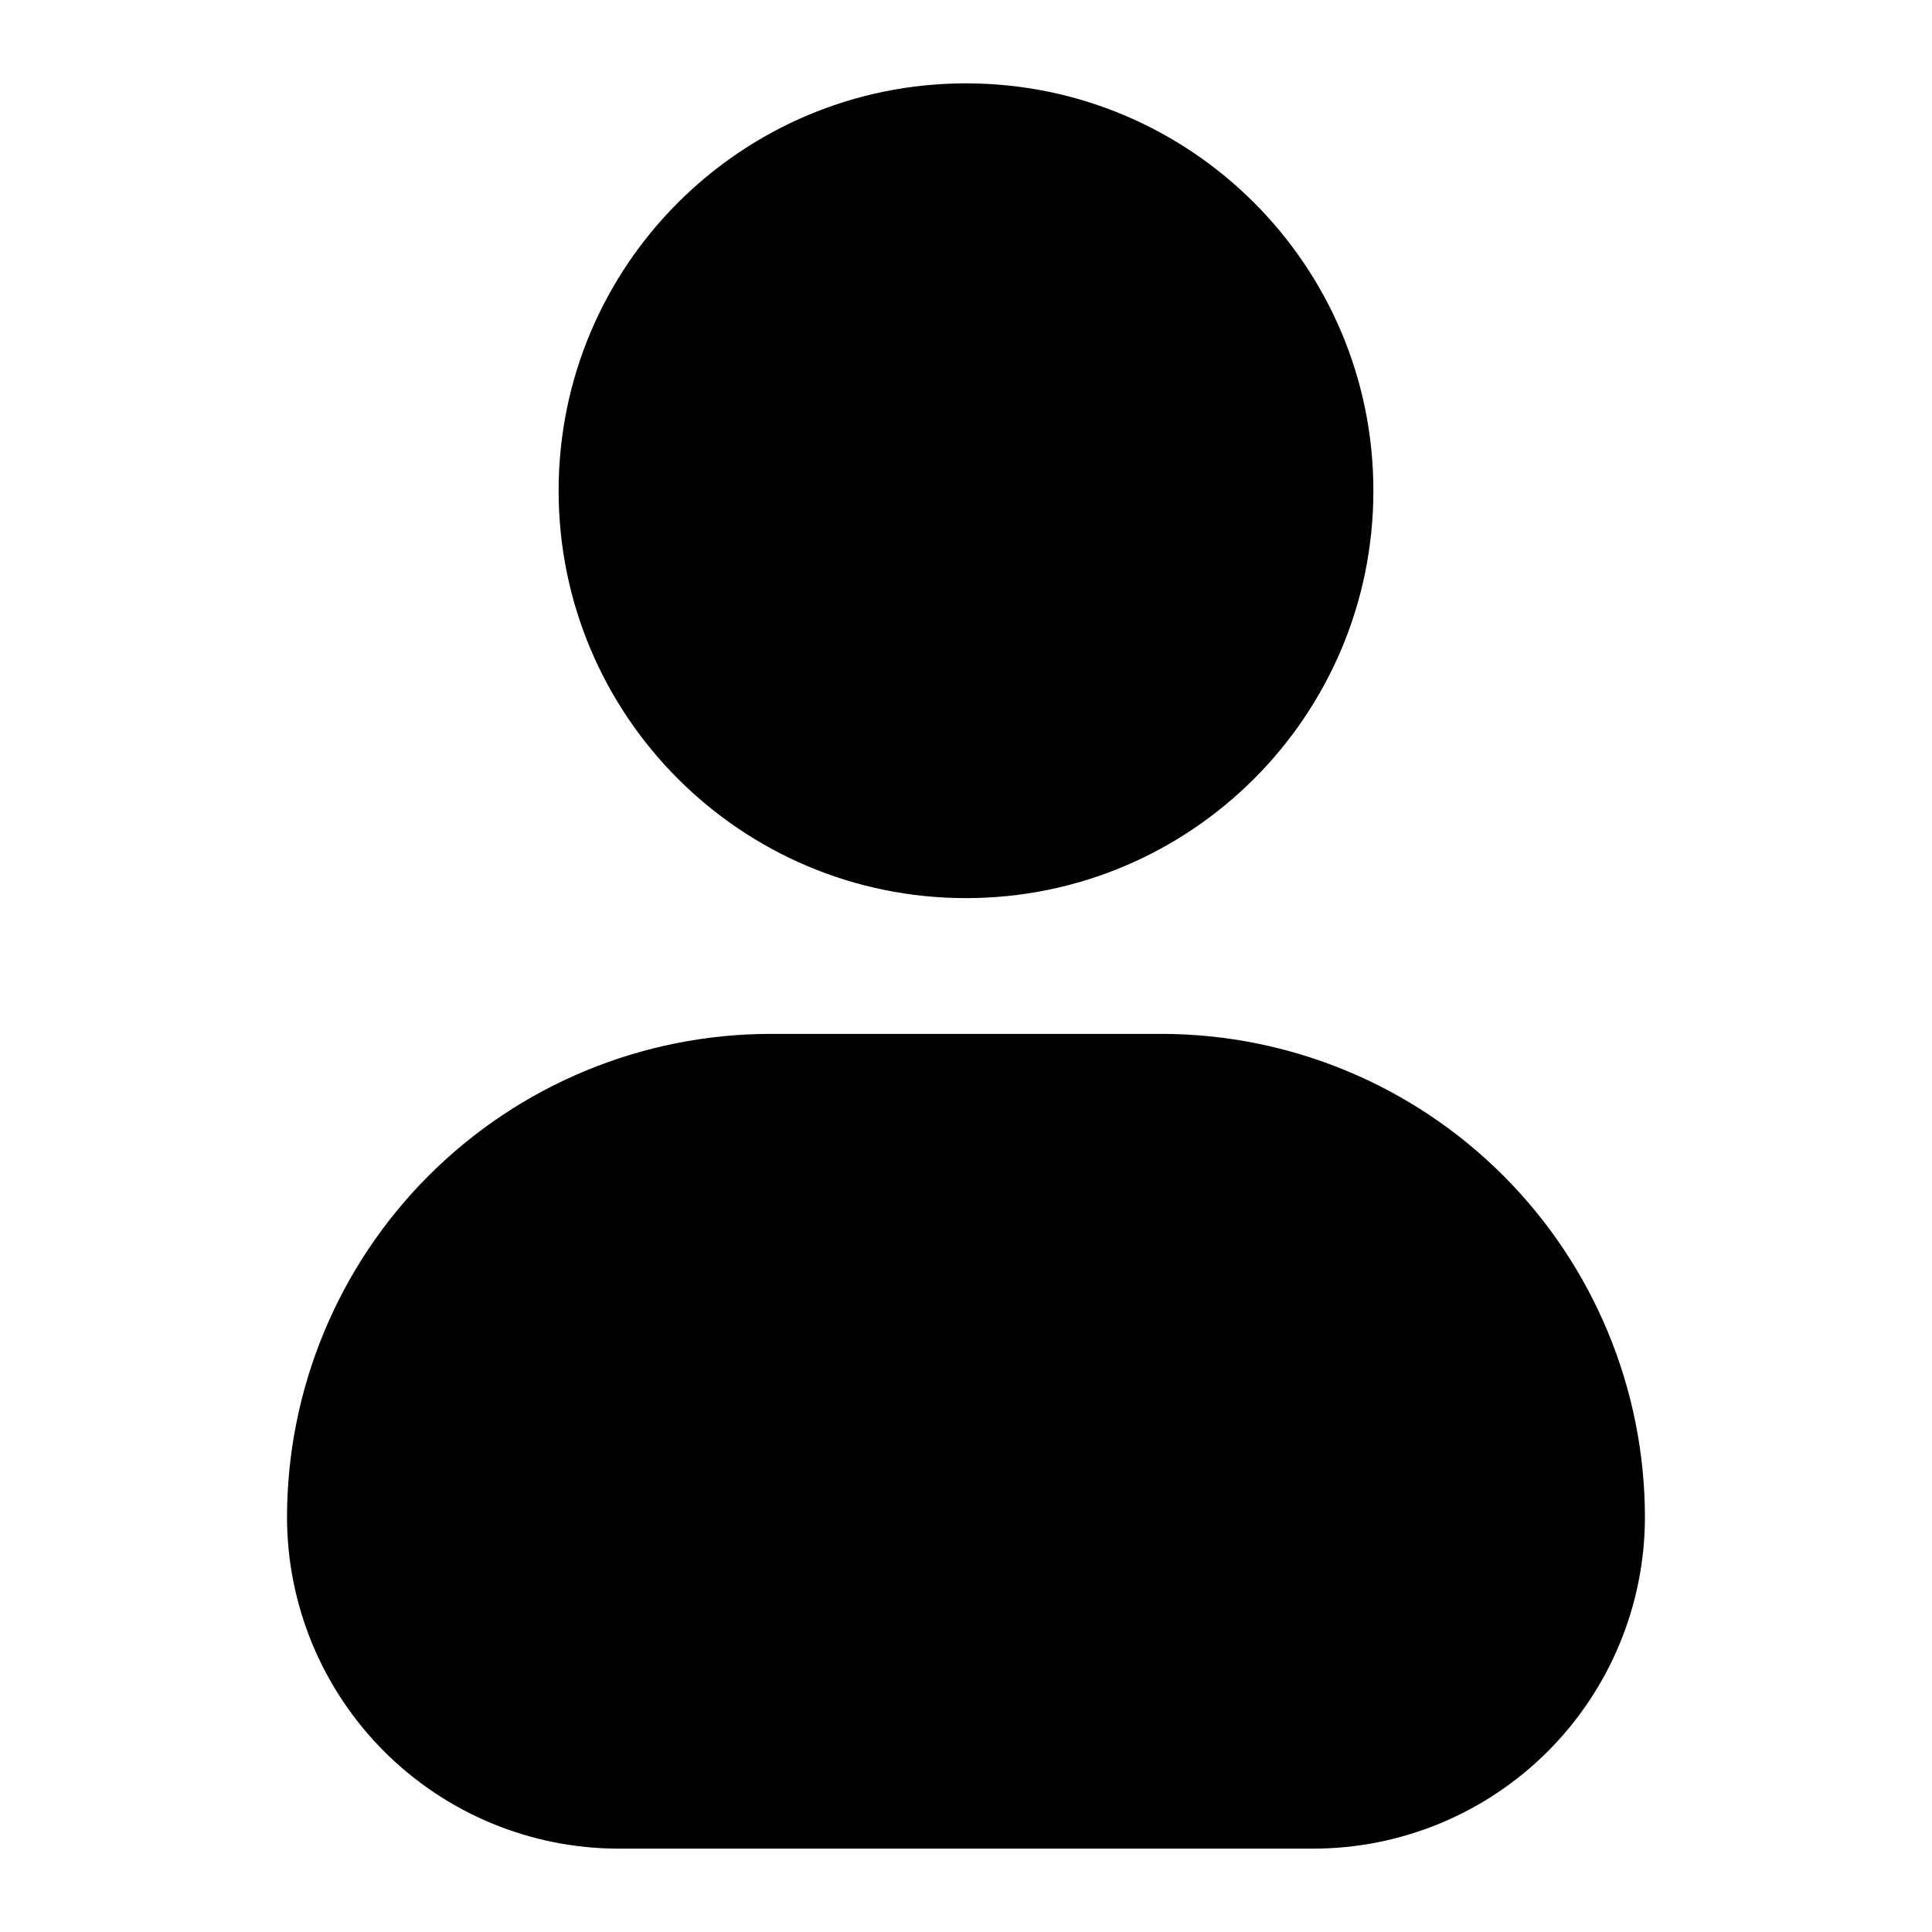
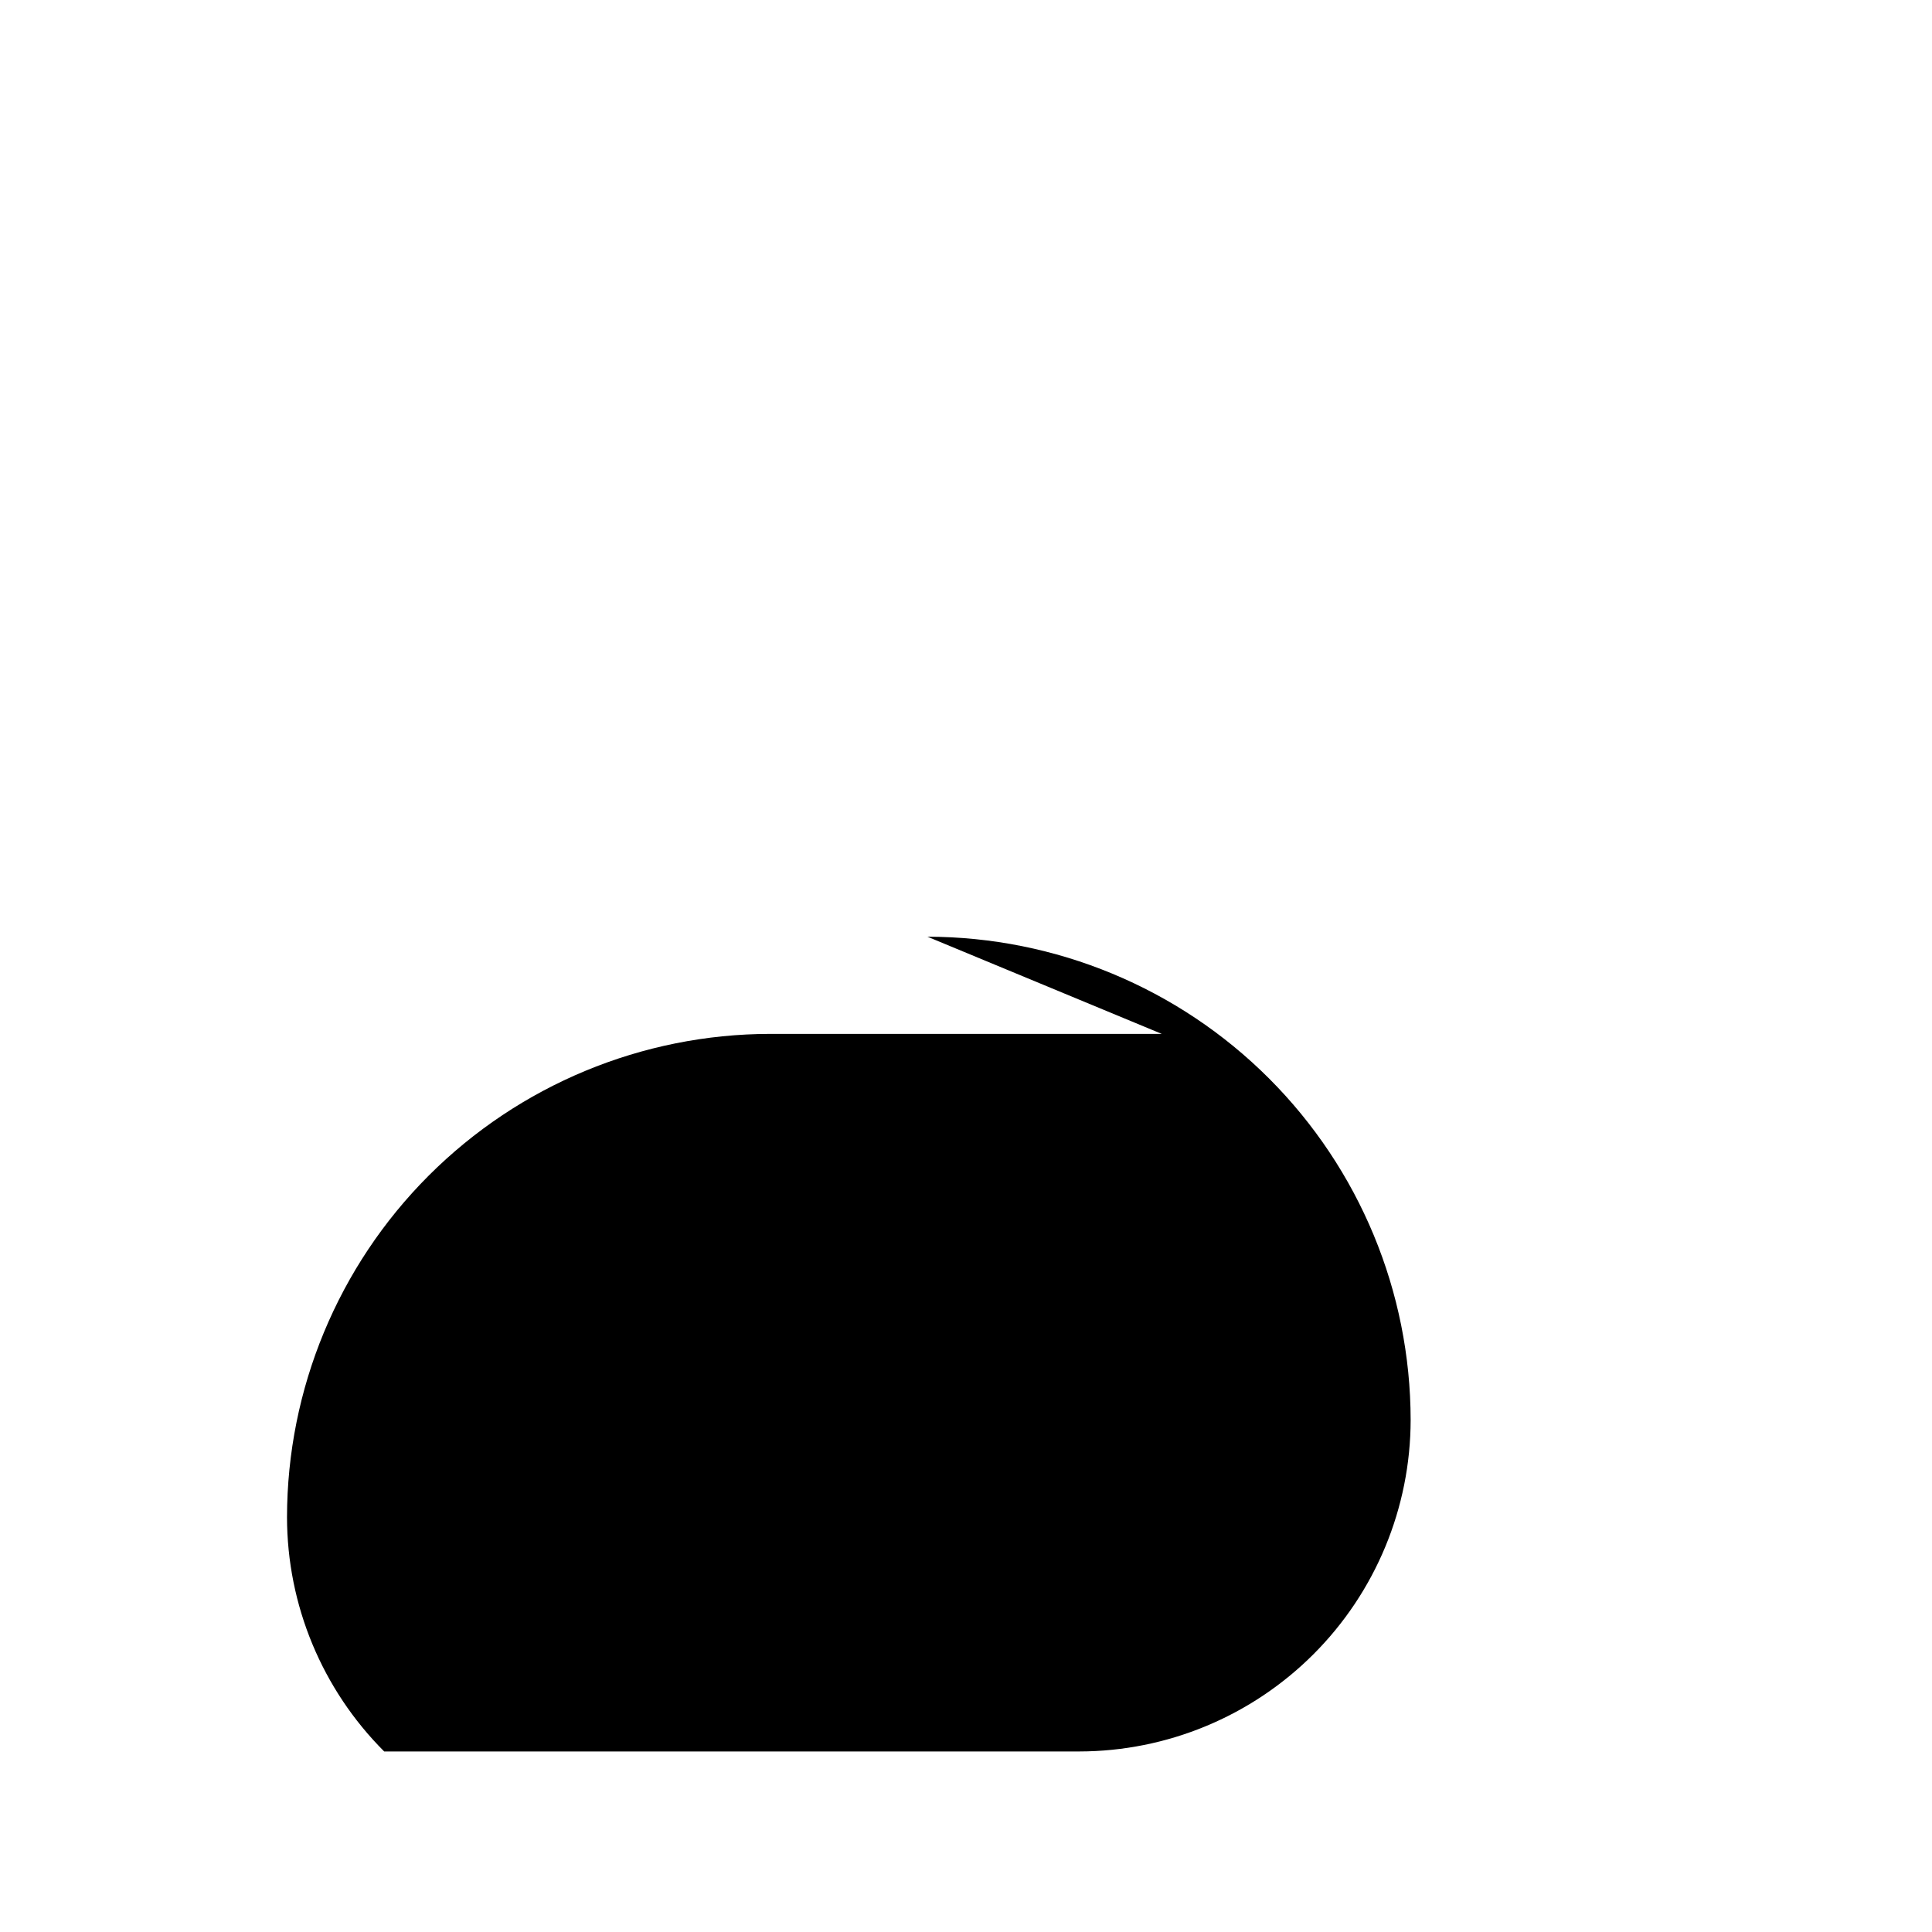
<svg xmlns="http://www.w3.org/2000/svg" fill="#000000" width="800px" height="800px" version="1.1" viewBox="144 144 512 512">
  <g>
-     <path d="m507.96 274.05c0 59.625-48.336 107.96-107.96 107.96-59.625 0-107.96-48.332-107.96-107.96s48.336-107.96 107.96-107.96c59.621 0 107.96 48.336 107.96 107.96" />
-     <path d="m451.87 417.99h-103.75c-33.953 0.043-66.504 13.551-90.512 37.559-24.004 24.012-37.508 56.562-37.547 90.516 0.023 23.289 9.285 45.621 25.754 62.09s38.801 25.73 62.09 25.754h184.16c23.293-0.023 45.629-9.289 62.102-25.762 16.469-16.469 25.734-38.805 25.758-62.098-0.039-33.953-13.543-66.504-37.547-90.512-24.008-24.004-56.559-37.508-90.512-37.547z" />
+     <path d="m451.87 417.99h-103.75c-33.953 0.043-66.504 13.551-90.512 37.559-24.004 24.012-37.508 56.562-37.547 90.516 0.023 23.289 9.285 45.621 25.754 62.09h184.16c23.293-0.023 45.629-9.289 62.102-25.762 16.469-16.469 25.734-38.805 25.758-62.098-0.039-33.953-13.543-66.504-37.547-90.512-24.008-24.004-56.559-37.508-90.512-37.547z" />
  </g>
</svg>